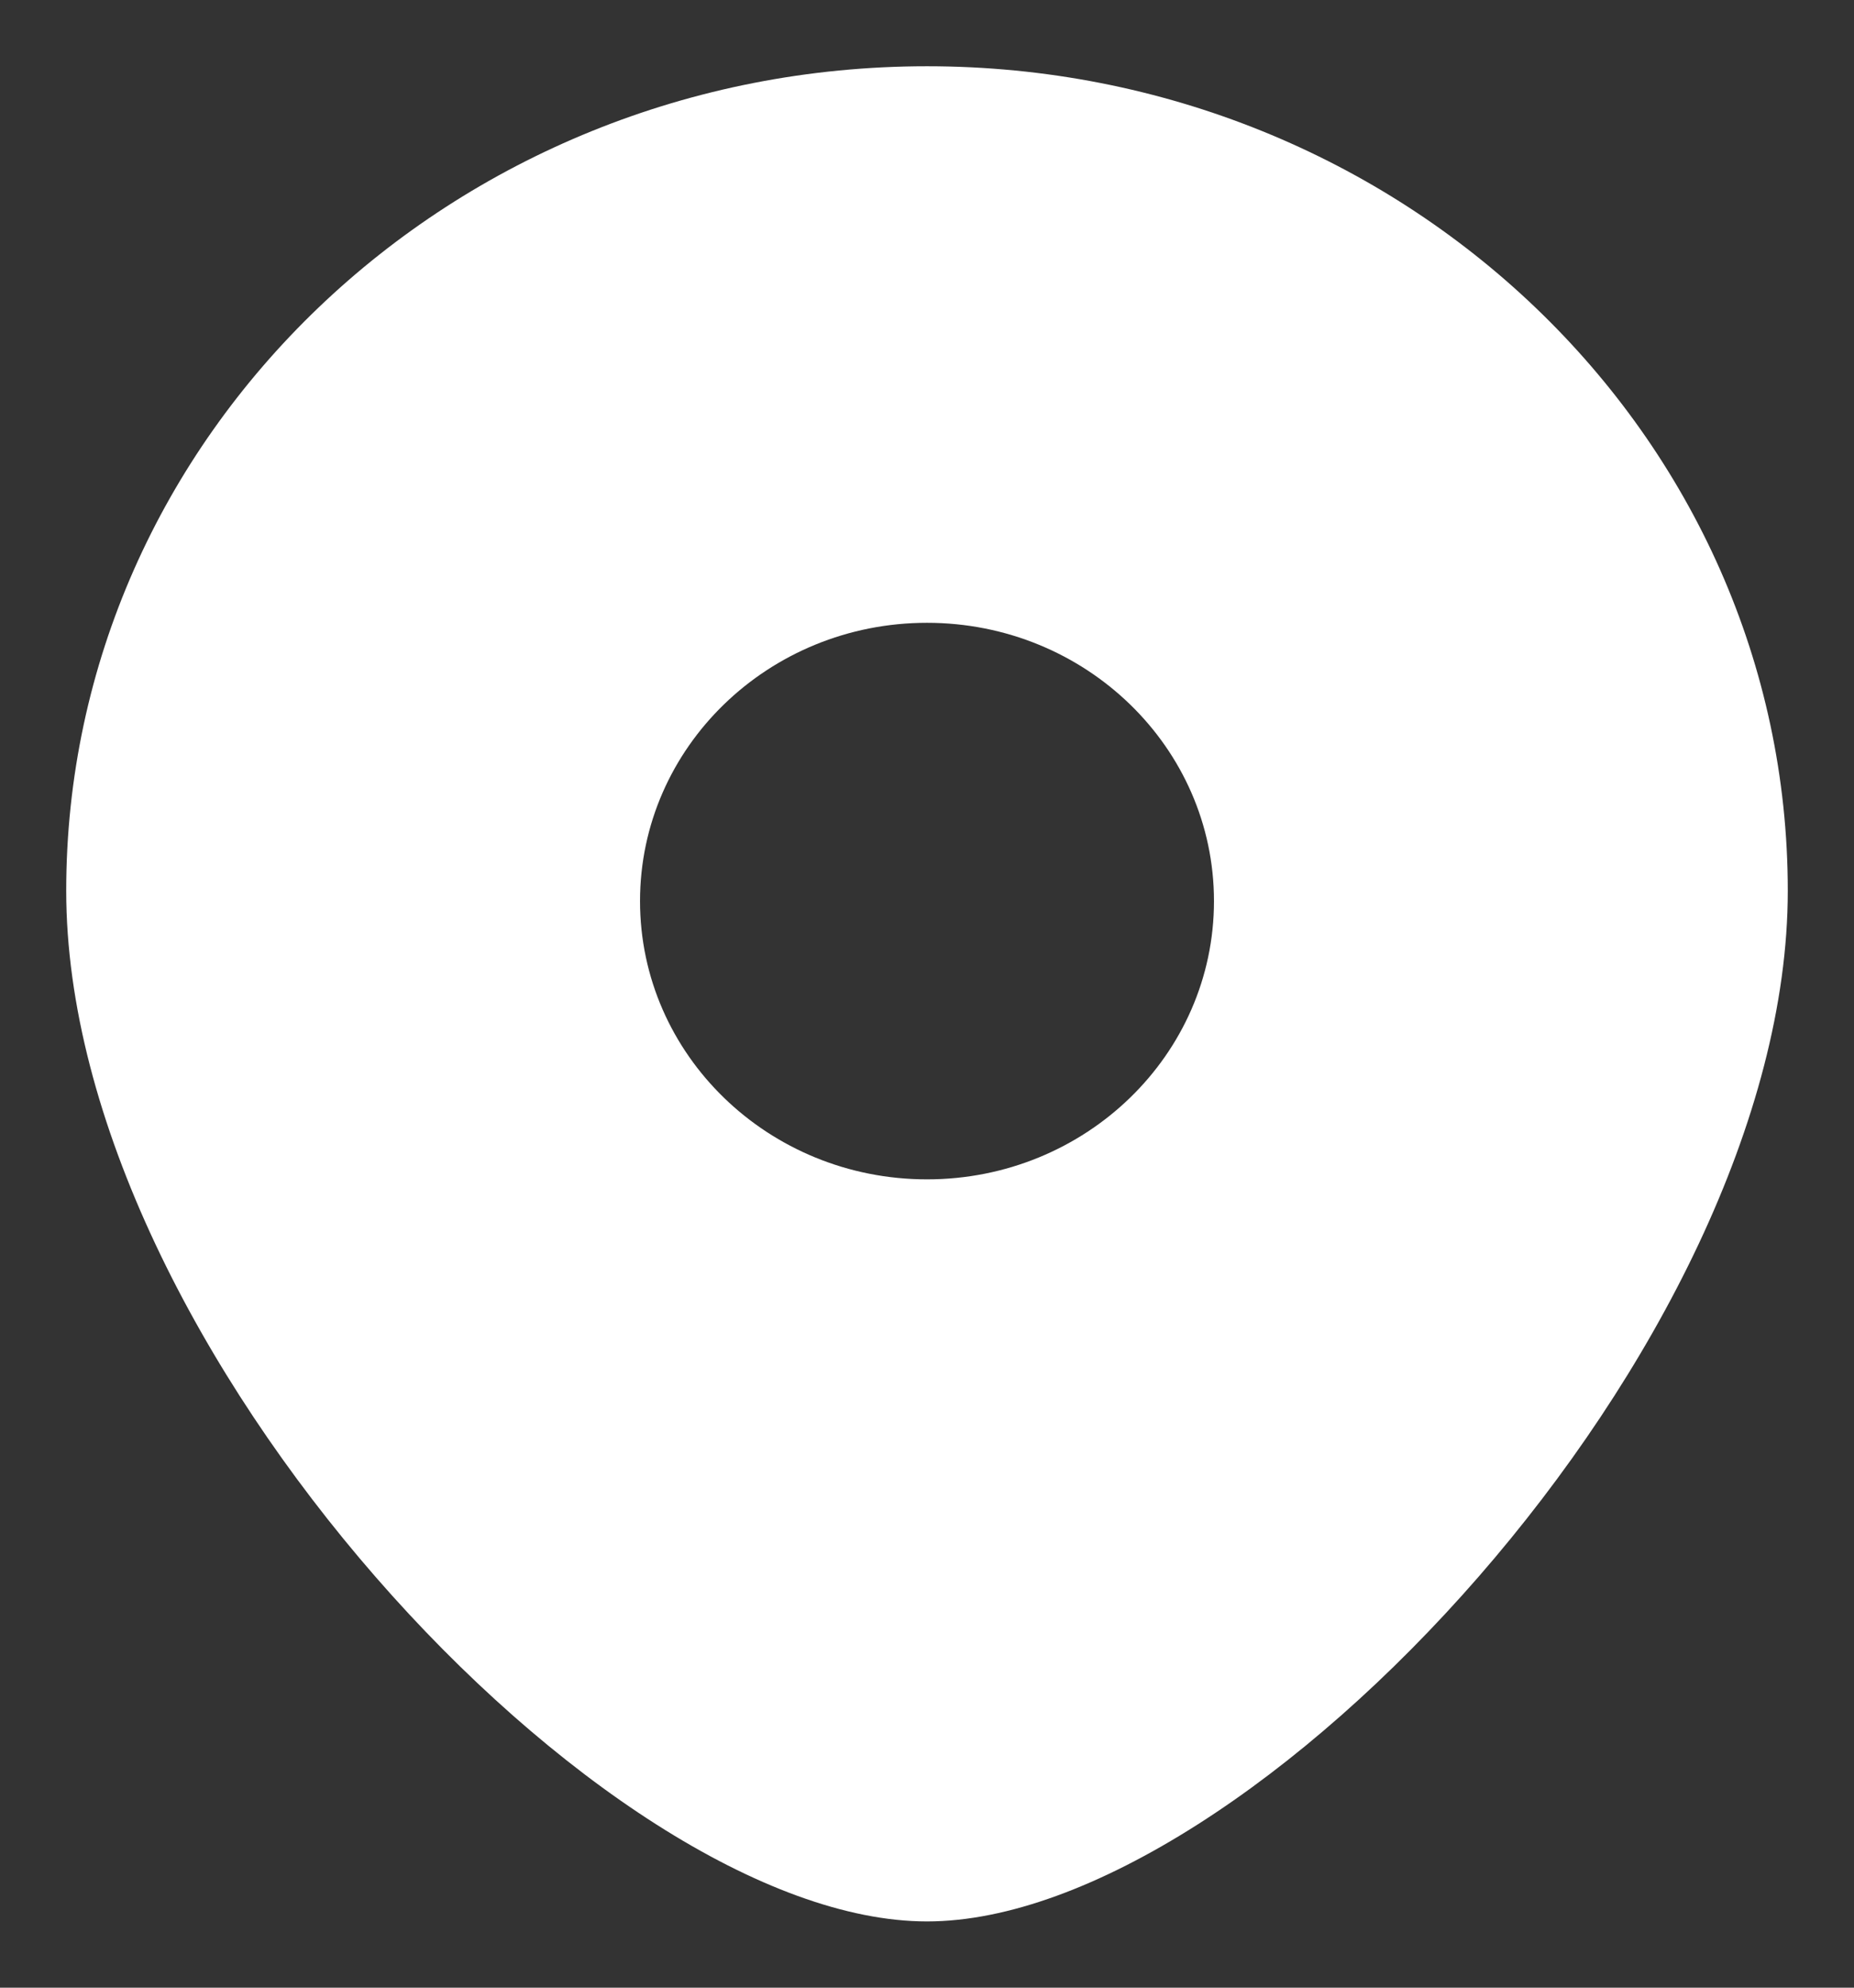
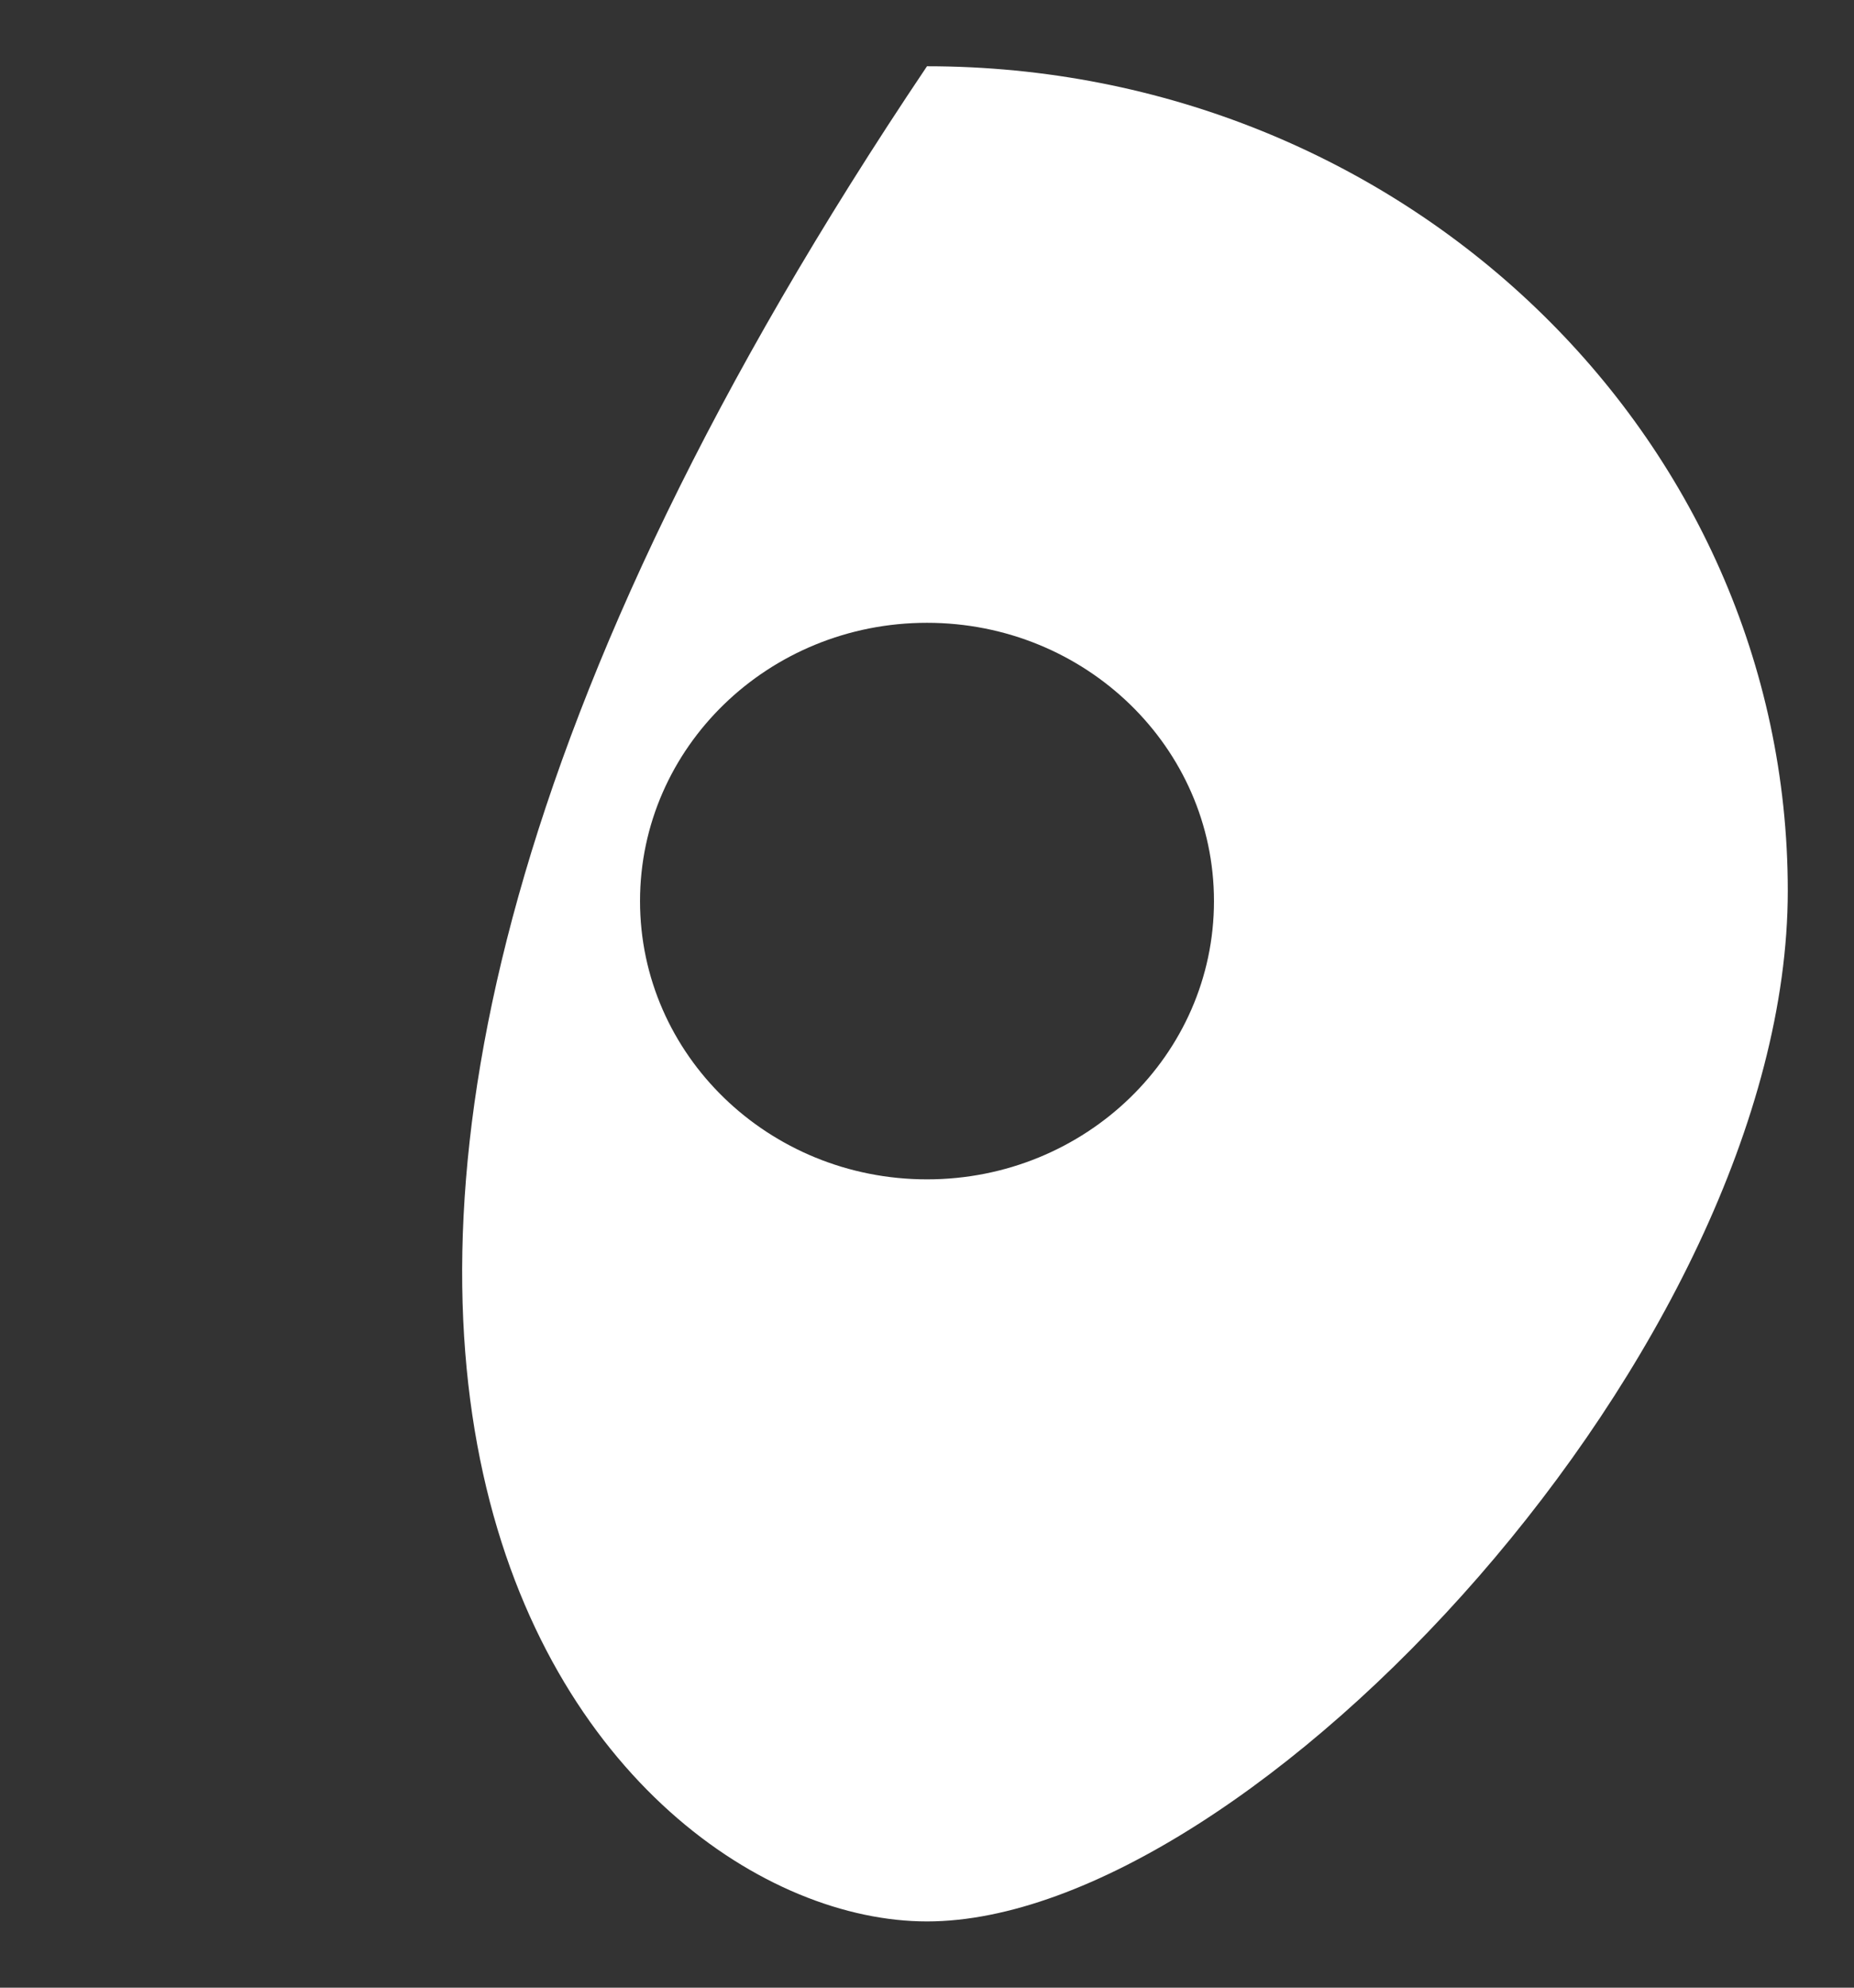
<svg xmlns="http://www.w3.org/2000/svg" width="14" height="15" viewBox="0 0 14 15" fill="none">
  <rect x="0" y="0" width="14" height="15" fill="#333333" stroke="none" />
-   <path fill-rule="evenodd" clip-rule="evenodd" d="M7 14.5C9.438 14.5 13.5 10.159 13.5 6.722C13.5 3.286 10.59 0.5 7 0.5C3.41 0.5 0.5 3.286 0.5 6.722C0.5 10.159 4.562 14.5 7 14.5ZM7 8.9C8.197 8.9 9.167 7.96 9.167 6.8C9.167 5.64 8.197 4.7 7 4.7C5.803 4.7 4.833 5.64 4.833 6.8C4.833 7.96 5.803 8.9 7 8.9Z" fill="white" />
+   <path fill-rule="evenodd" clip-rule="evenodd" d="M7 14.5C9.438 14.5 13.5 10.159 13.5 6.722C13.5 3.286 10.59 0.5 7 0.5C0.5 10.159 4.562 14.5 7 14.5ZM7 8.9C8.197 8.9 9.167 7.96 9.167 6.8C9.167 5.64 8.197 4.7 7 4.7C5.803 4.7 4.833 5.64 4.833 6.8C4.833 7.96 5.803 8.9 7 8.9Z" fill="white" />
</svg>